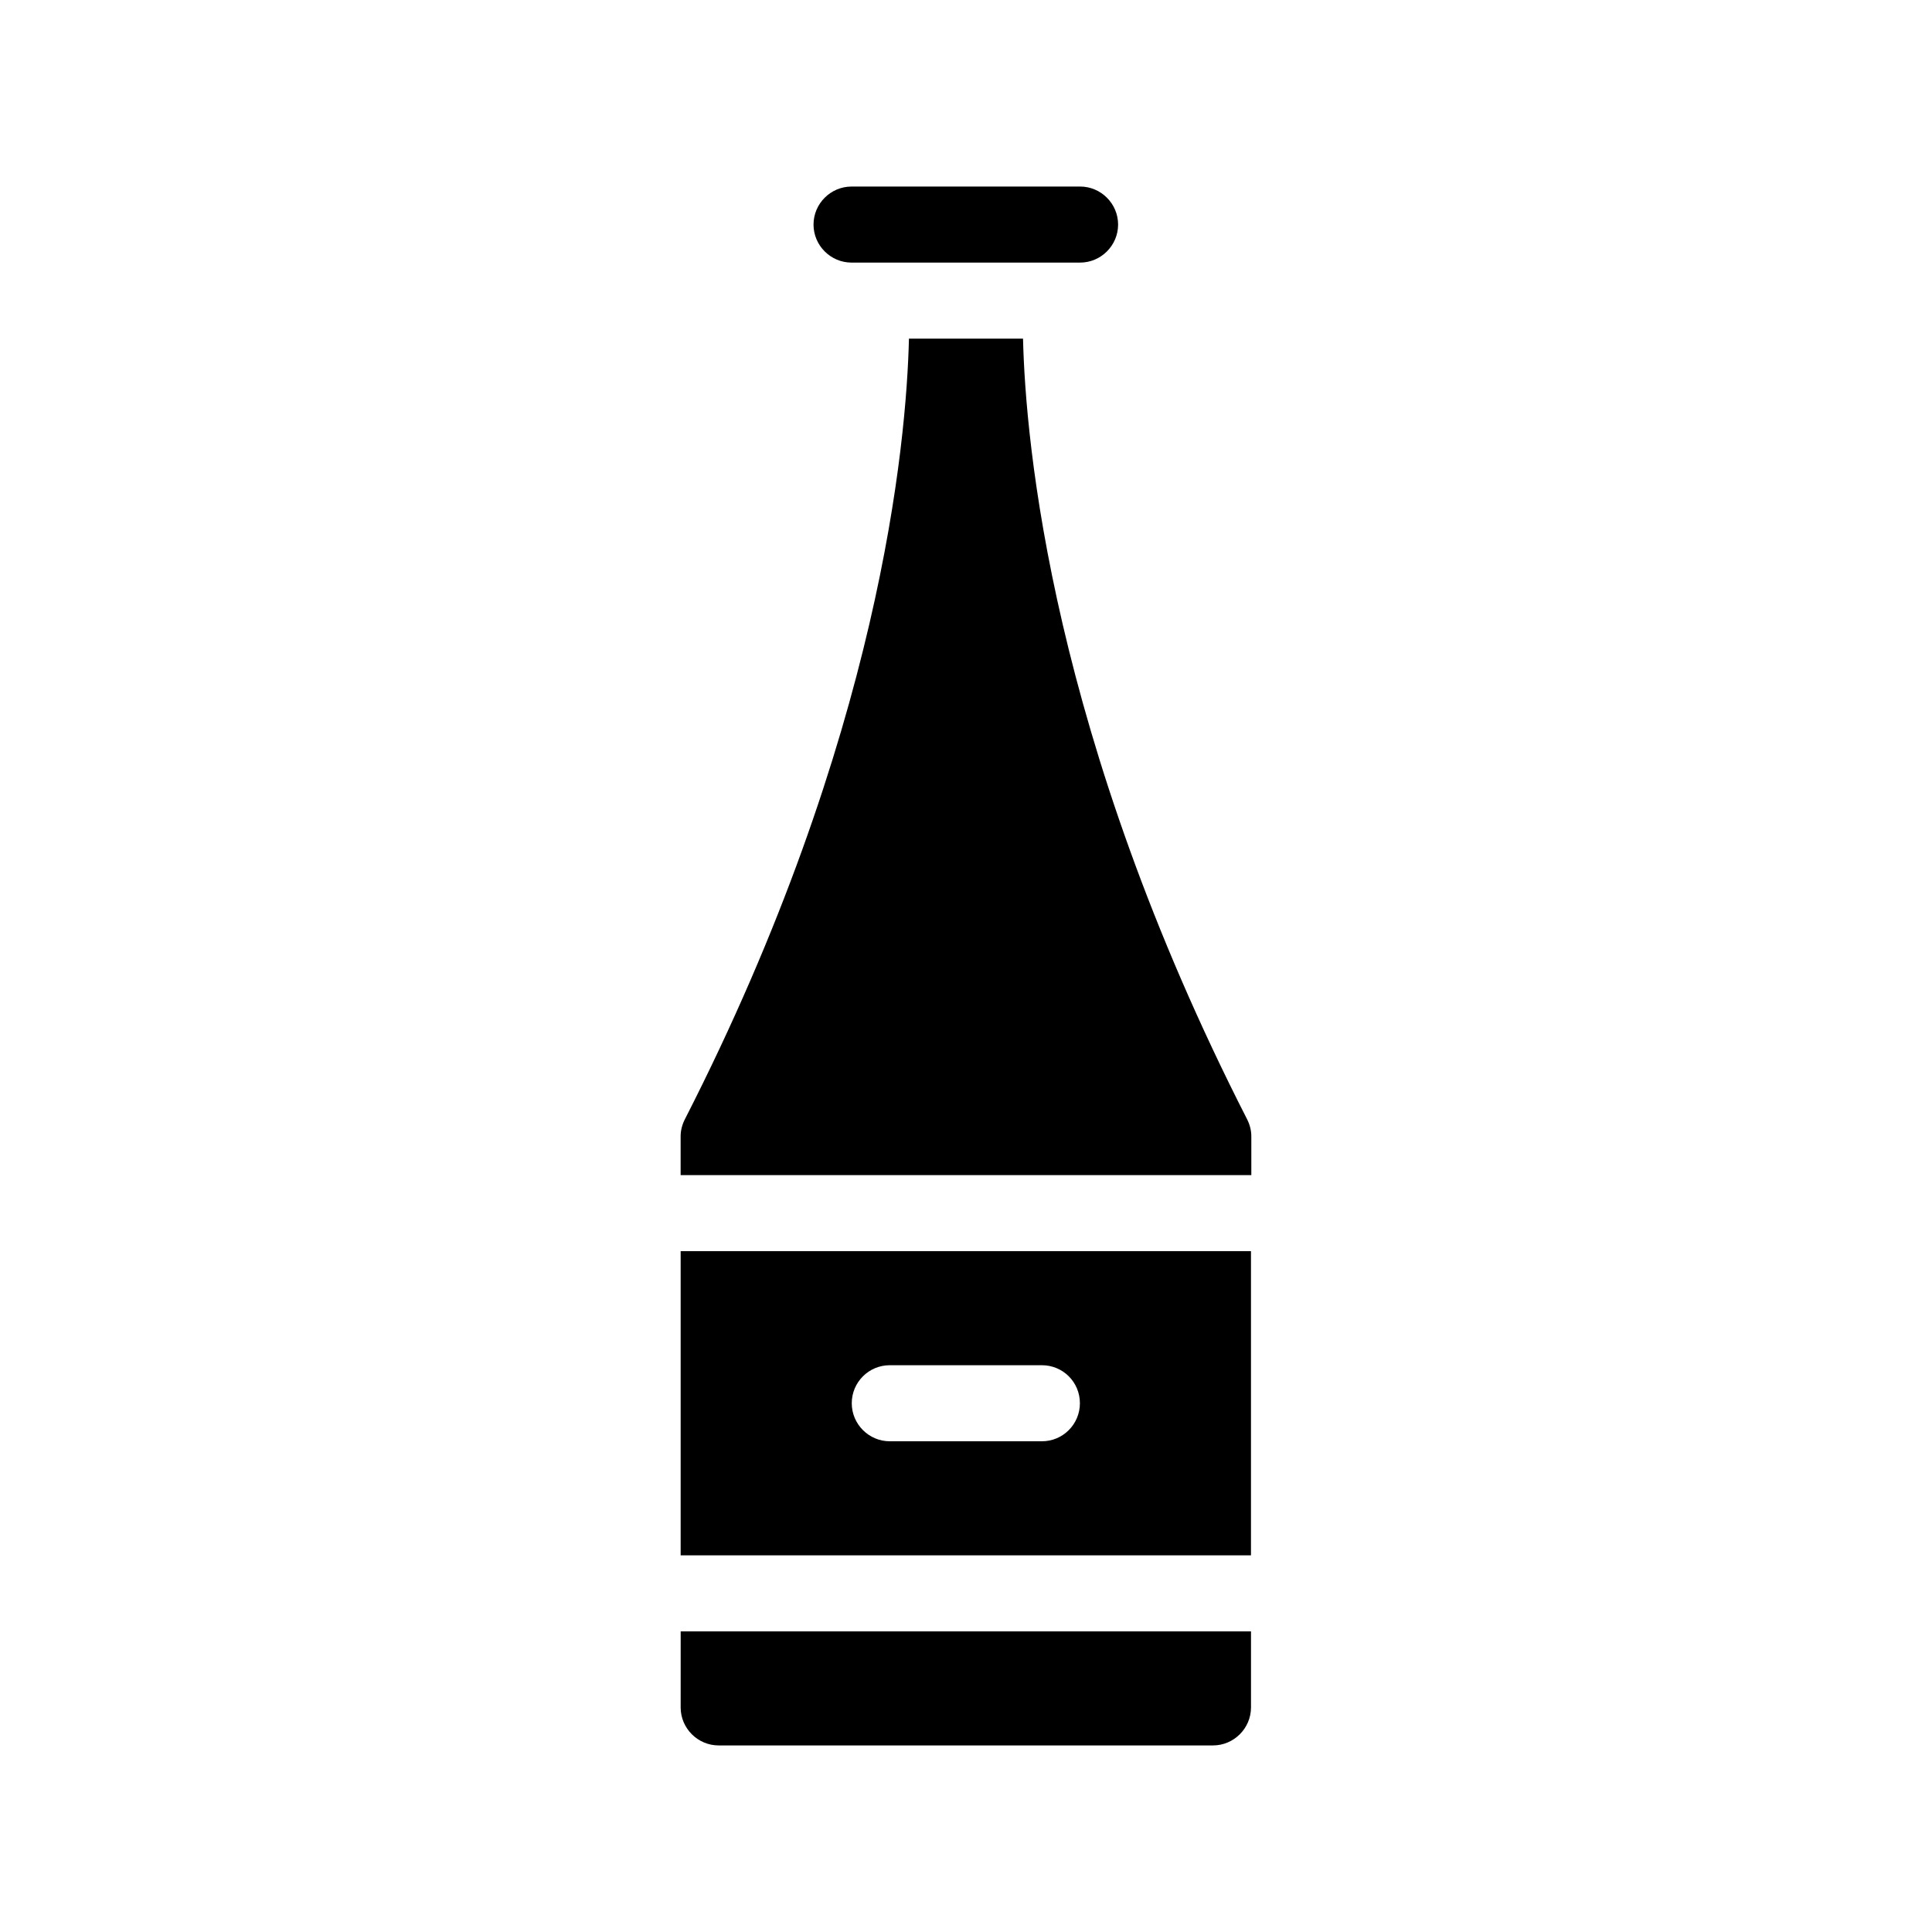
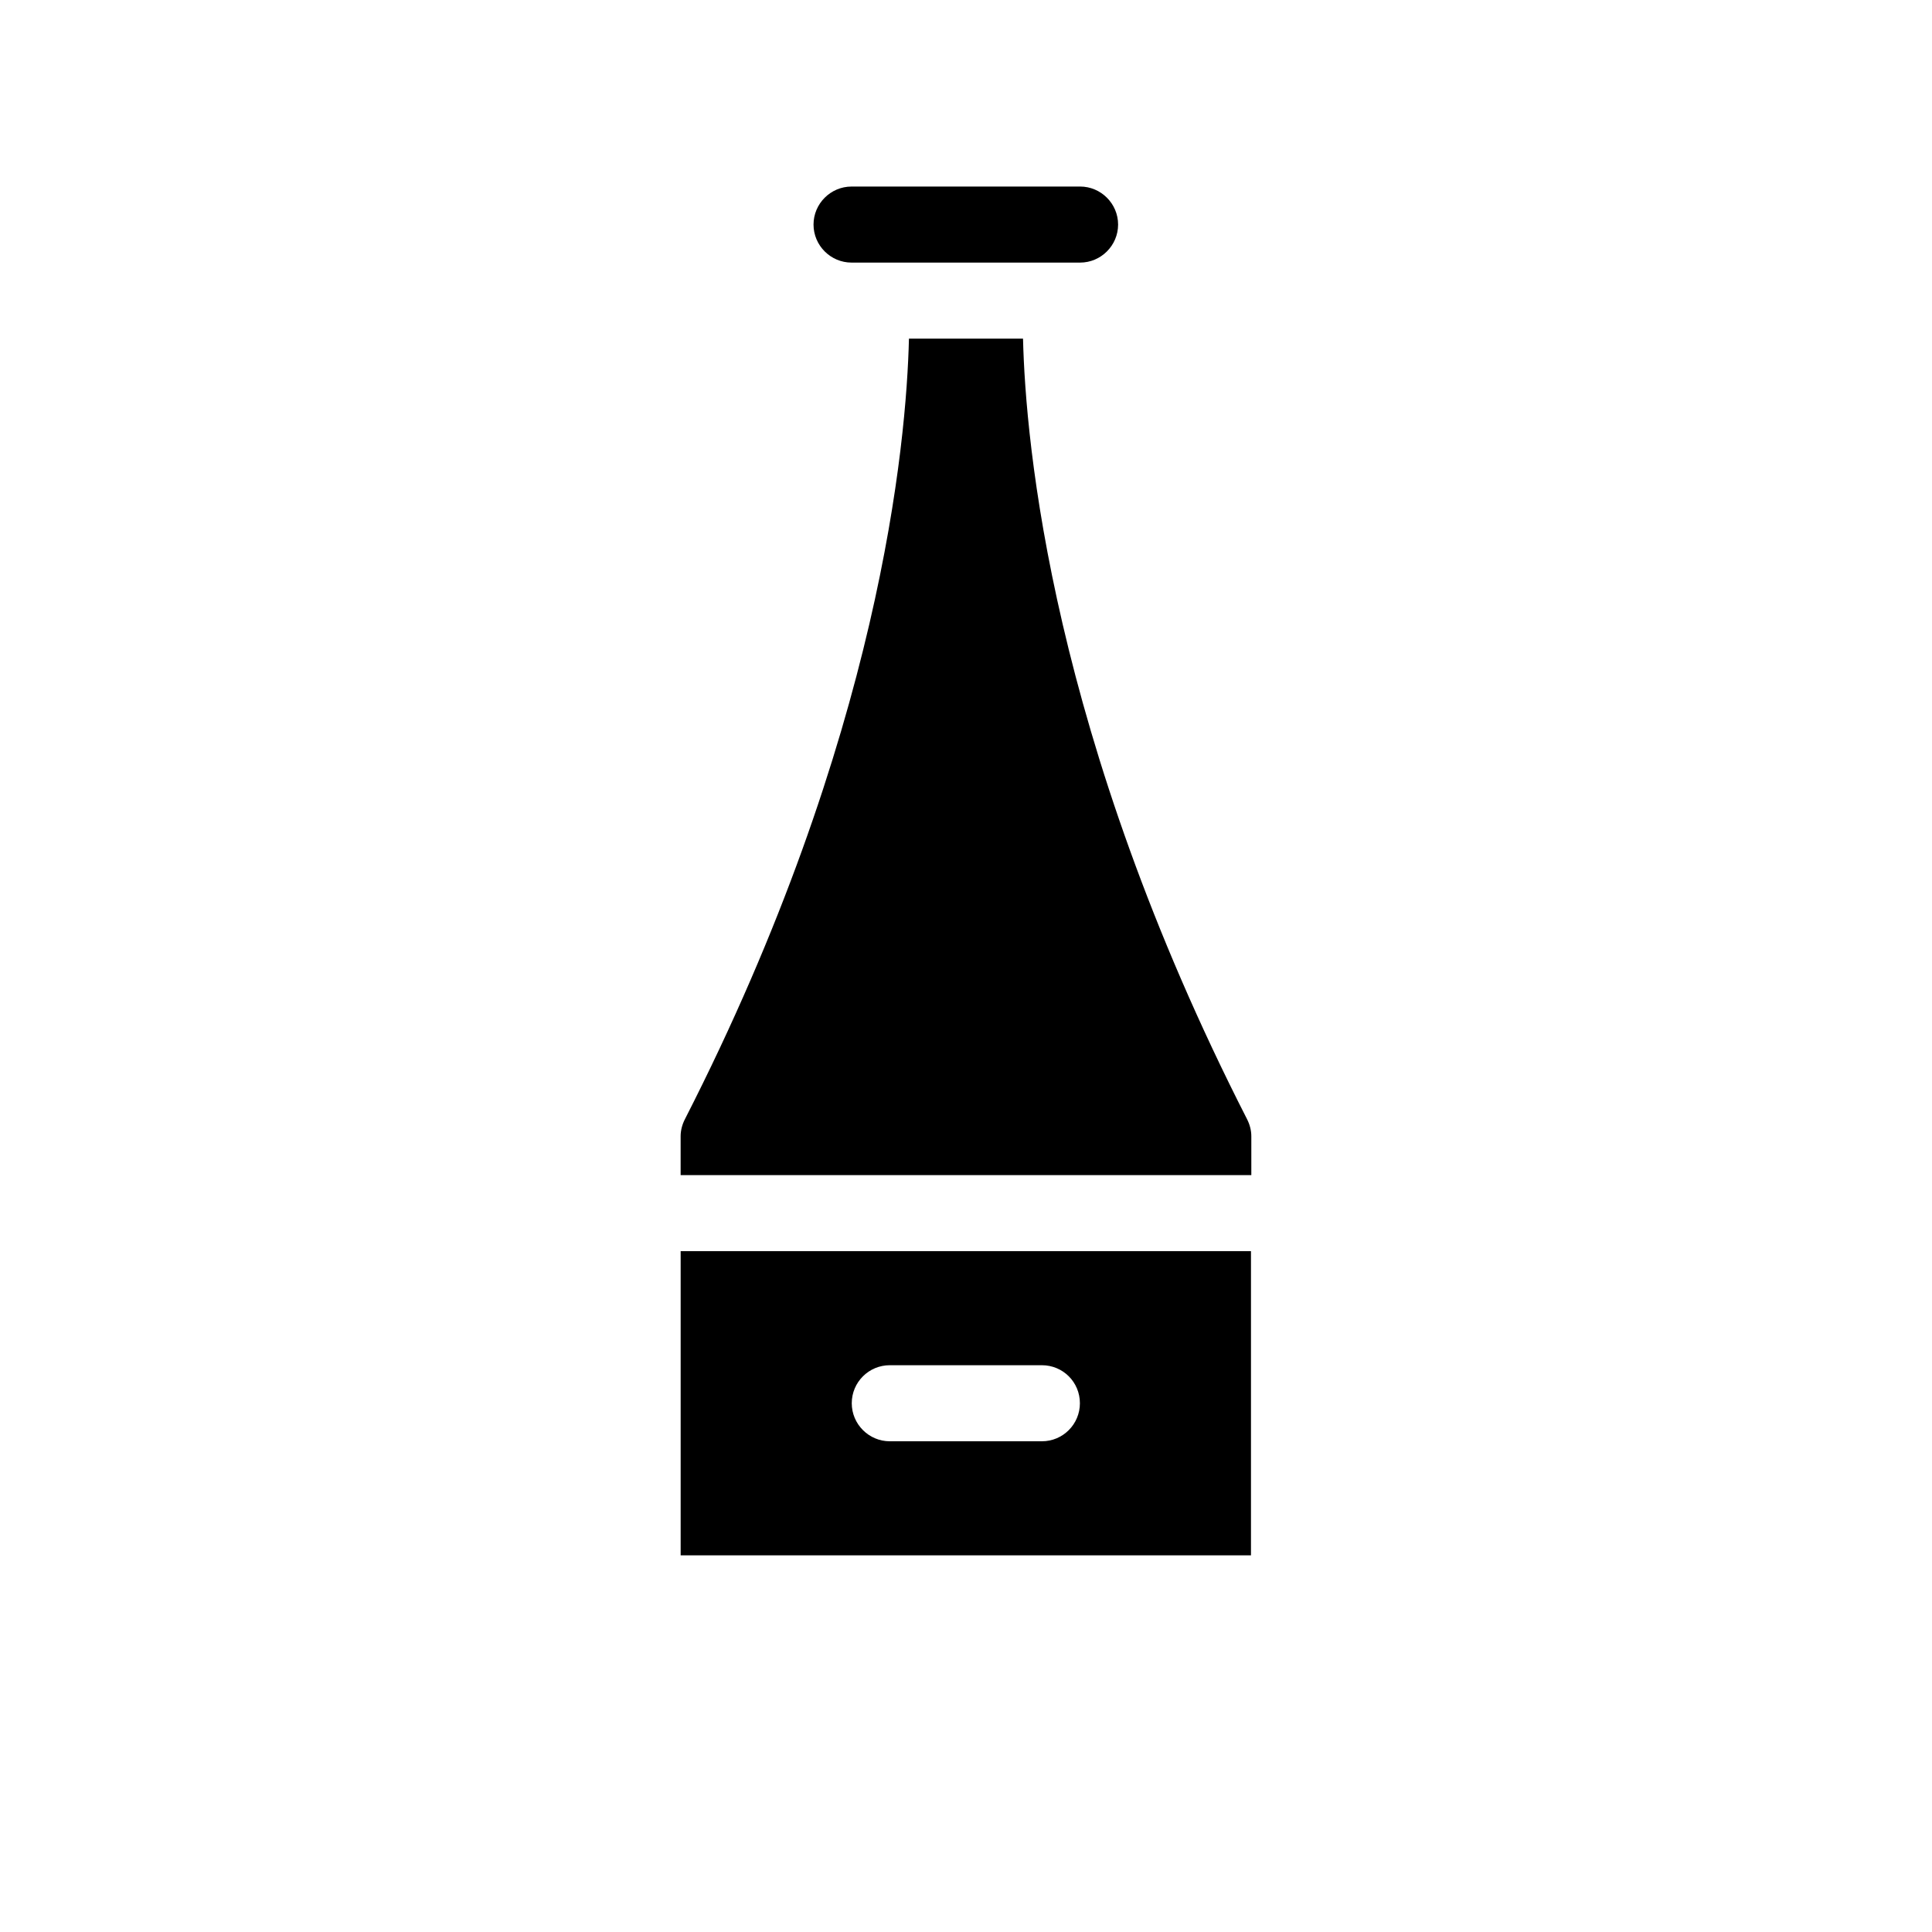
<svg xmlns="http://www.w3.org/2000/svg" fill="#000000" width="800px" height="800px" version="1.1" viewBox="144 144 512 512">
  <g>
    <path d="m474.46 440.55c-51.789-101.46-58.691-179.36-59.348-206.81h-30.23c-0.656 27.457-7.559 105.35-59.348 206.81-0.754 1.461-1.16 3.023-1.16 4.586v10.277h151.24v-10.277c0.004-1.562-0.398-3.125-1.156-4.586z" />
    <path d="m369.67 213.59h60.559c5.543 0 10.078-4.535 10.078-10.078s-4.535-10.078-10.078-10.078l-60.559 0.004c-5.543 0-10.078 4.535-10.078 10.078 0.004 5.539 4.539 10.074 10.078 10.074z" />
-     <path d="m324.38 596.48c0 5.543 4.535 10.078 10.078 10.078h130.99c5.543 0 10.078-4.535 10.078-10.078v-20.152h-151.14c-0.004 0-0.004 20.152-0.004 20.152z" />
    <path d="m324.38 556.18h151.14v-80.609h-151.14v80.609zm55.422-50.383h40.305c5.594 0 10.078 4.484 10.078 10.078 0 5.543-4.484 10.078-10.078 10.078h-40.305c-5.543 0-10.078-4.535-10.078-10.078 0-5.594 4.535-10.078 10.078-10.078z" />
  </g>
</svg>